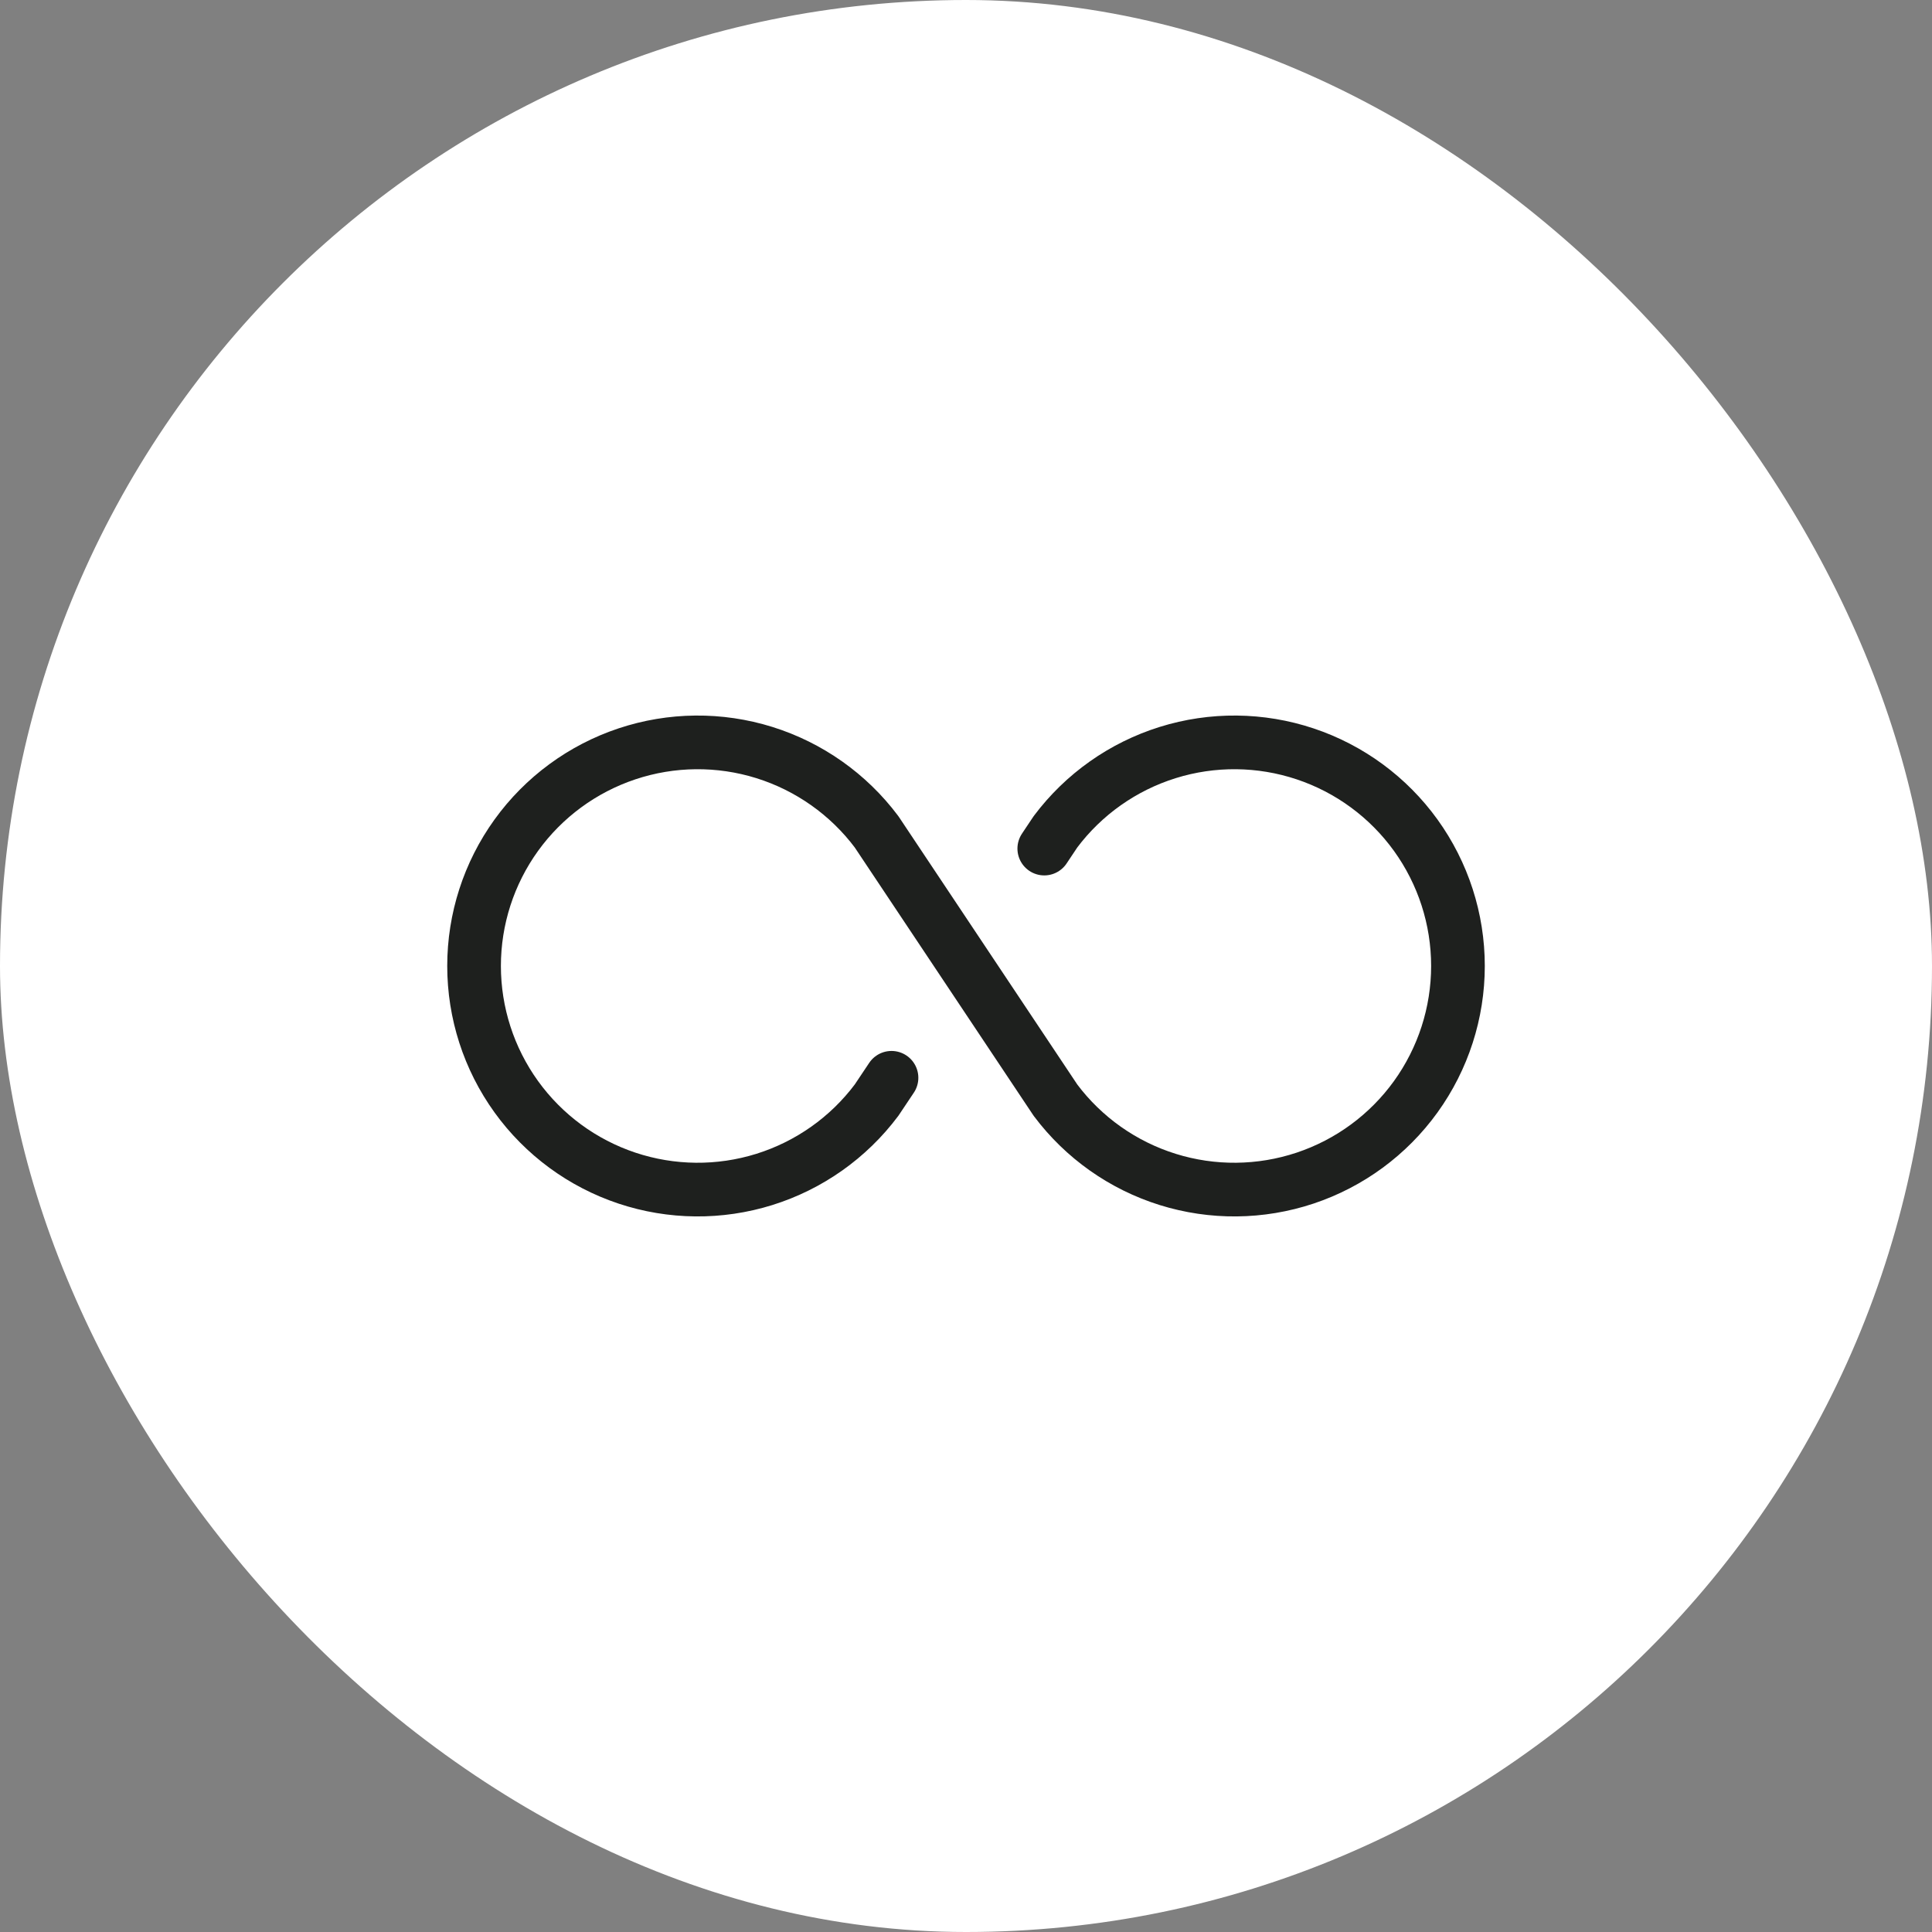
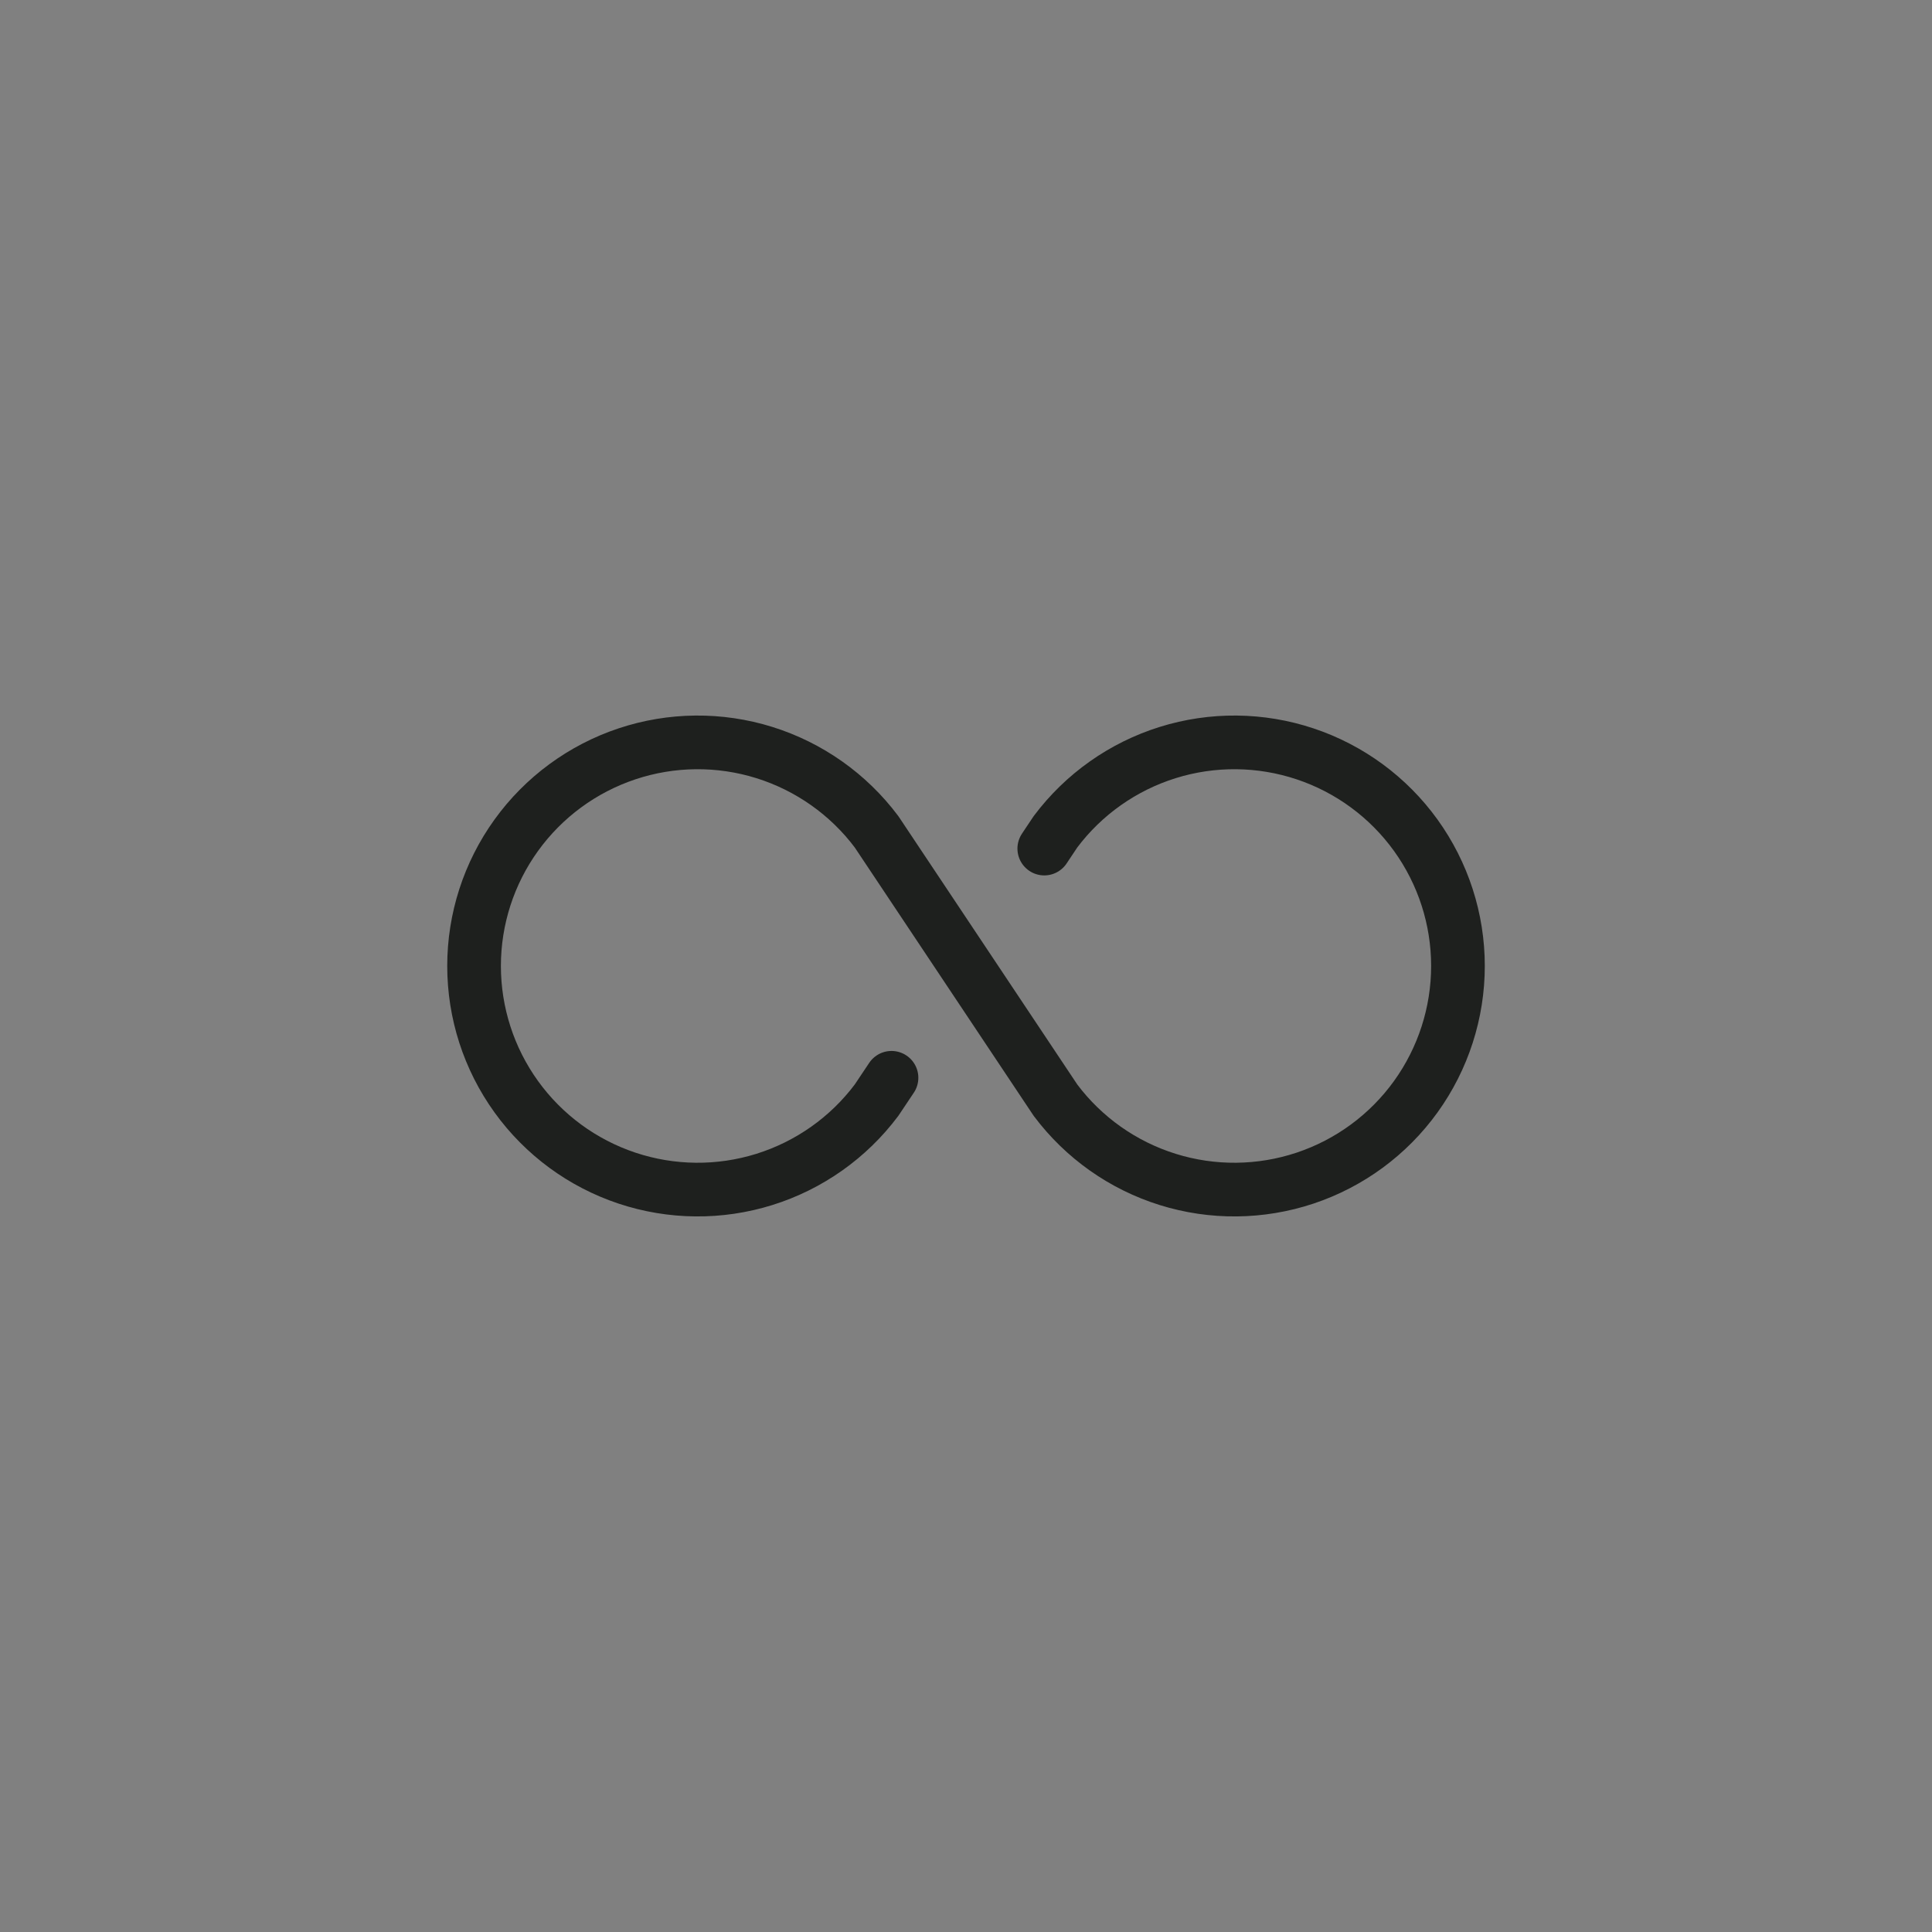
<svg xmlns="http://www.w3.org/2000/svg" width="72" height="72" viewBox="0 0 72 72" fill="none">
  <rect x="0" y="0" width="72" height="72" fill="#808080" stroke="none" />
-   <rect width="72" height="72" rx="36" fill="white" />
  <path d="M39.334 30.999L38.917 31.624M32.667 30.999C31.618 29.6 30.154 28.567 28.485 28.045C26.816 27.524 25.024 27.541 23.365 28.094C21.706 28.647 20.263 29.708 19.24 31.127C18.217 32.546 17.667 34.25 17.667 35.999C17.667 37.748 18.217 39.453 19.24 40.872C20.263 42.291 21.706 43.352 23.365 43.905C25.024 44.458 26.816 44.475 28.485 43.954C30.154 43.432 31.618 42.399 32.667 40.999L33.224 40.166M32.667 30.999L39.334 40.999C40.383 42.399 41.846 43.432 43.516 43.954C45.185 44.475 46.976 44.458 48.636 43.905C50.295 43.352 51.738 42.291 52.761 40.872C53.783 39.453 54.334 37.748 54.334 35.999C54.334 34.25 53.783 32.546 52.761 31.127C51.738 29.708 50.295 28.647 48.636 28.094C46.976 27.541 45.185 27.524 43.516 28.045C41.846 28.567 40.383 29.6 39.334 30.999" stroke="#1E201E" stroke-width="2" stroke-linecap="round" stroke-linejoin="round" />
</svg>